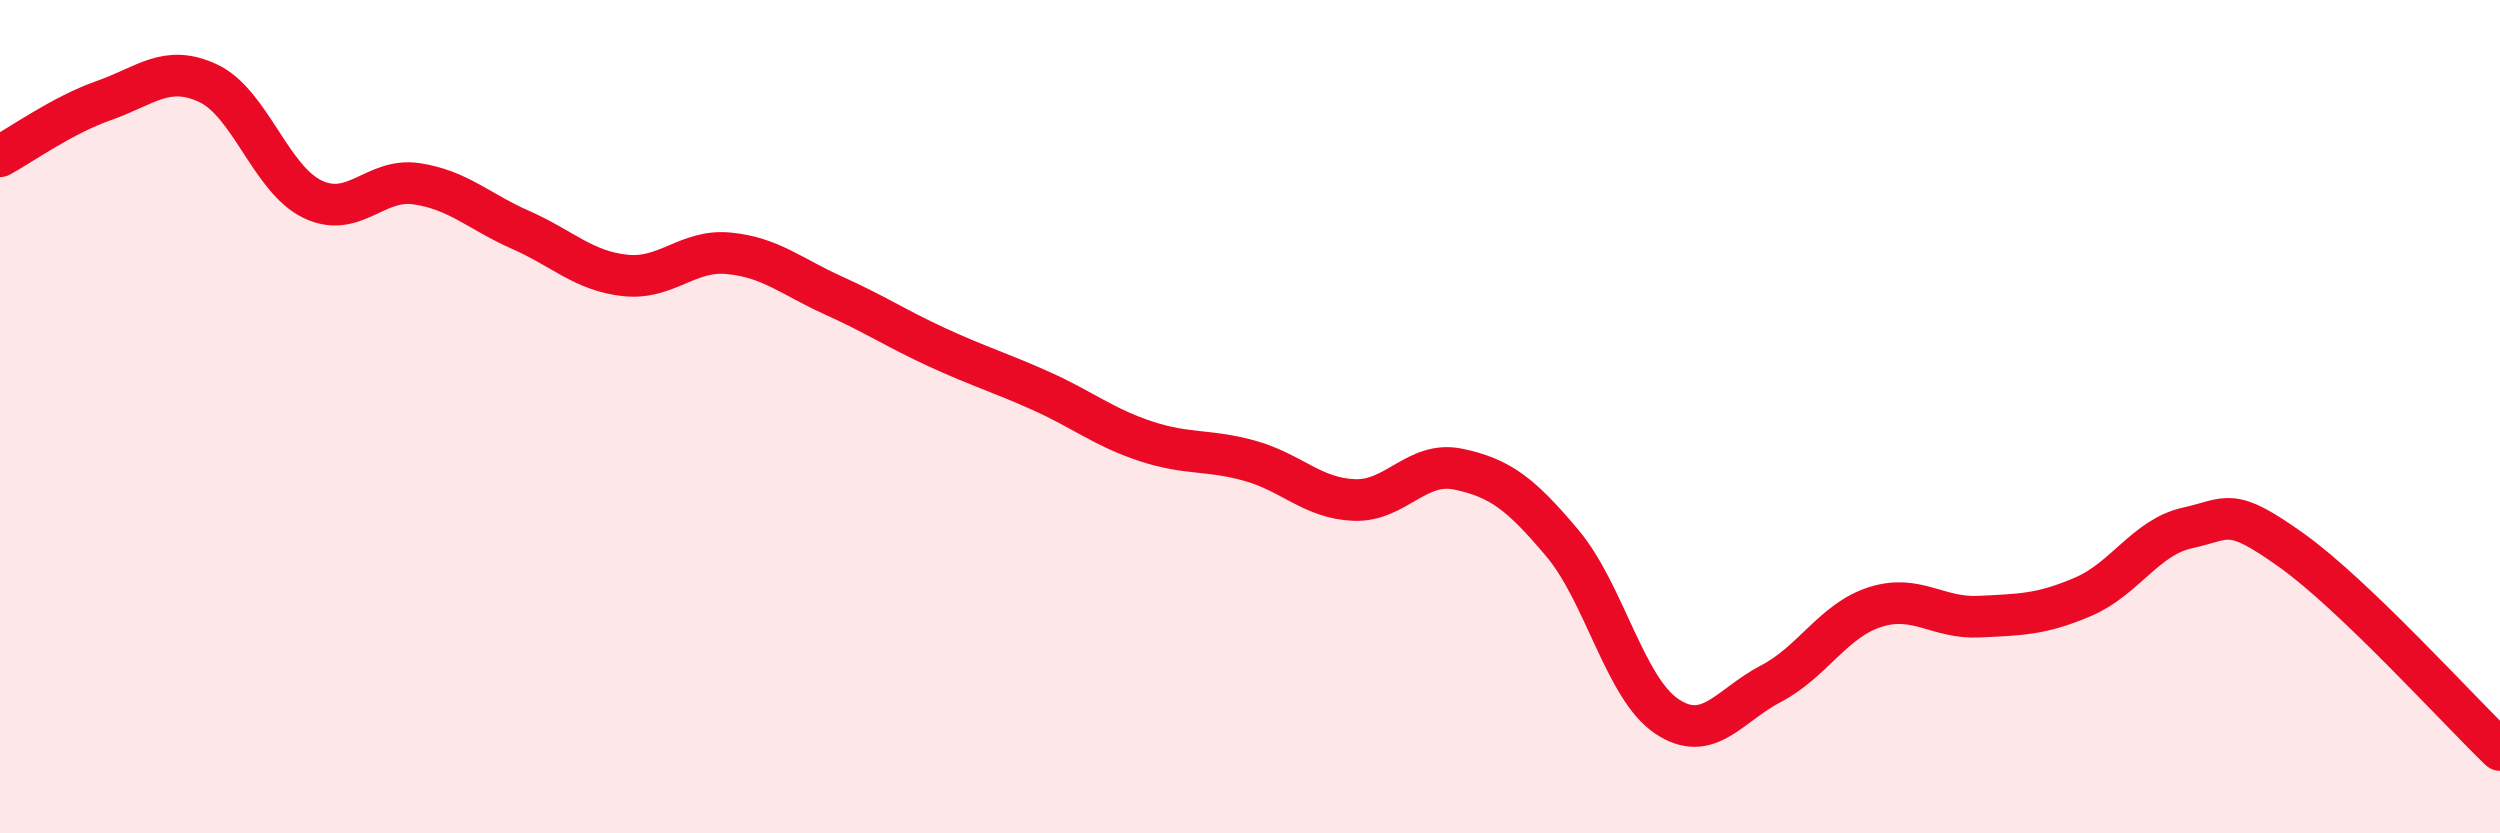
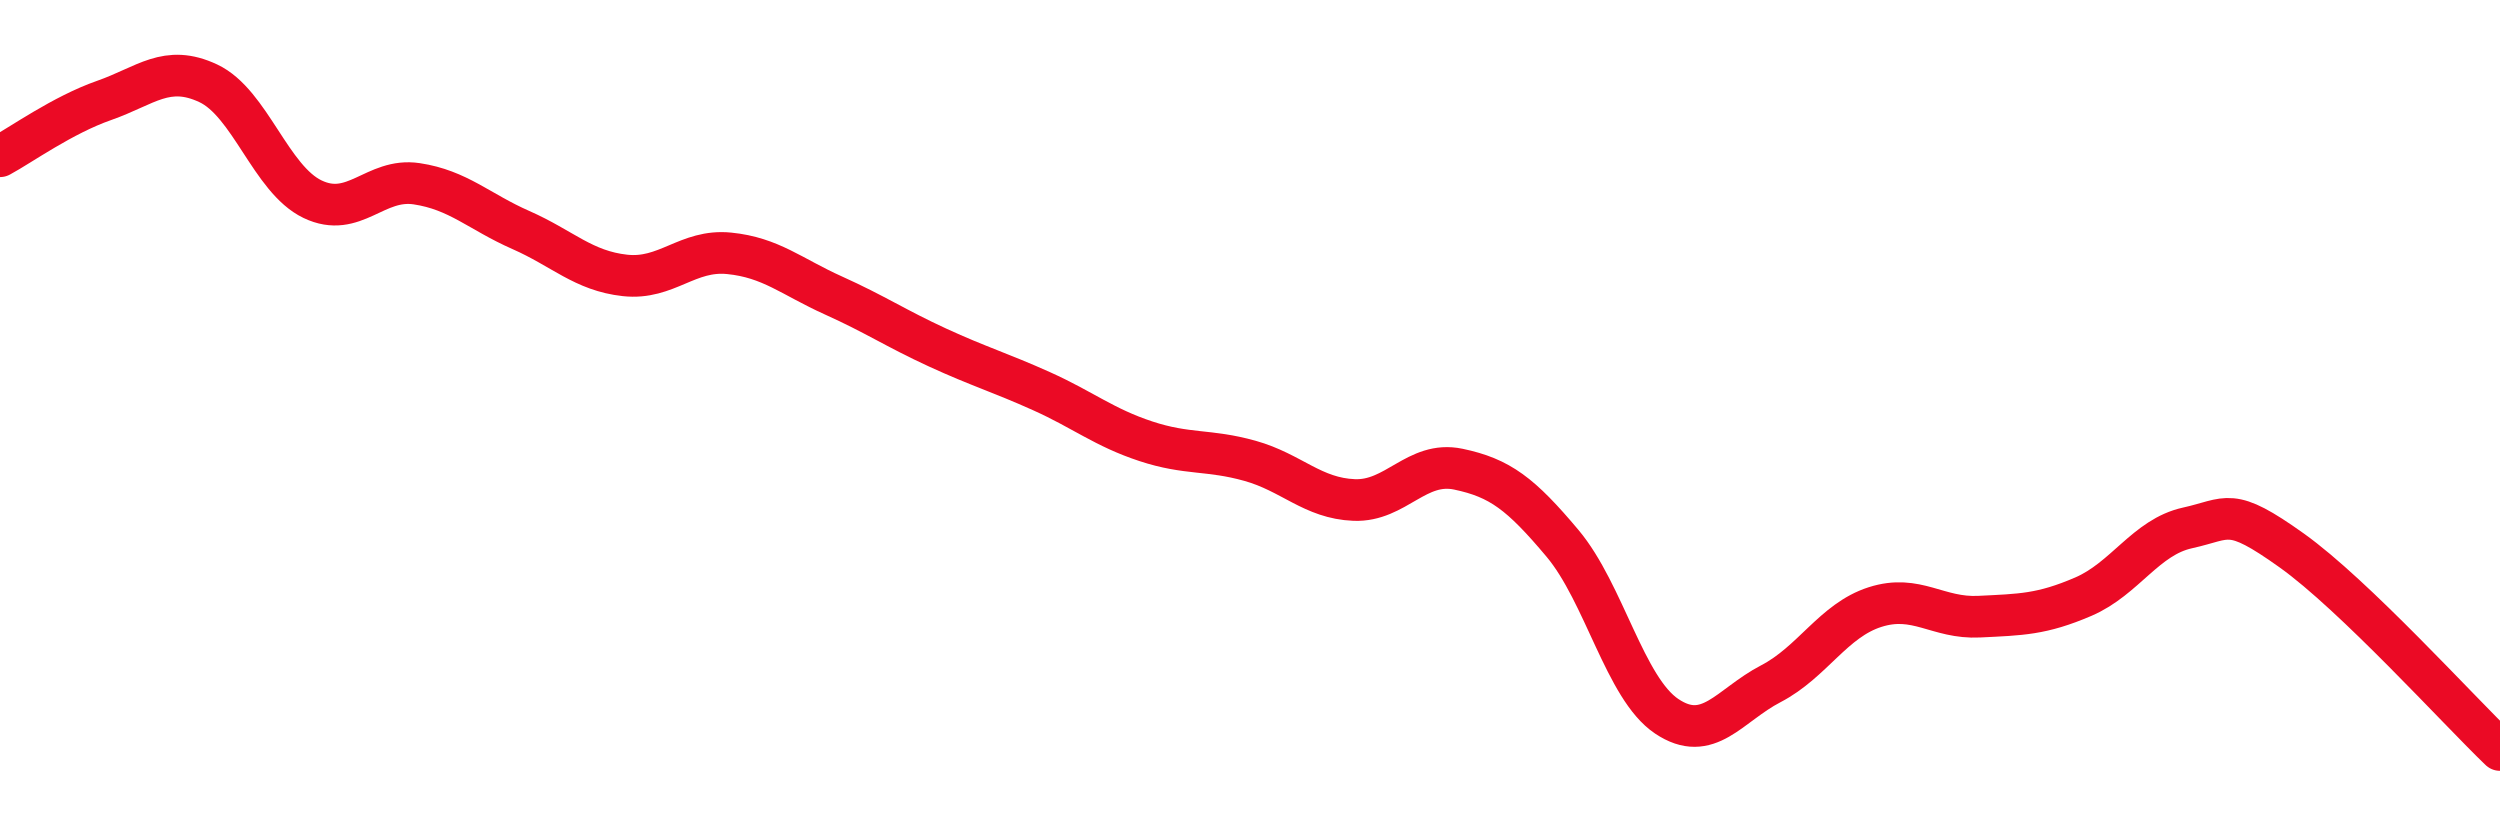
<svg xmlns="http://www.w3.org/2000/svg" width="60" height="20" viewBox="0 0 60 20">
-   <path d="M 0,3.75 C 0.5,3.48 1.5,2.76 2.5,2.41 C 3.5,2.06 4,1.53 5,2 C 6,2.47 6.5,4.3 7.5,4.78 C 8.5,5.26 9,4.26 10,4.41 C 11,4.56 11.5,5.08 12.5,5.52 C 13.5,5.96 14,6.5 15,6.61 C 16,6.72 16.5,5.98 17.5,6.08 C 18.5,6.18 19,6.64 20,7.09 C 21,7.54 21.5,7.88 22.5,8.34 C 23.5,8.8 24,8.94 25,9.39 C 26,9.84 26.5,10.26 27.5,10.59 C 28.5,10.92 29,10.78 30,11.06 C 31,11.34 31.5,11.96 32.5,12 C 33.5,12.04 34,11.05 35,11.26 C 36,11.47 36.5,11.85 37.5,13.04 C 38.5,14.23 39,16.52 40,17.19 C 41,17.86 41.5,16.93 42.5,16.41 C 43.5,15.89 44,14.89 45,14.57 C 46,14.25 46.5,14.85 47.5,14.8 C 48.5,14.75 49,14.75 50,14.32 C 51,13.89 51.5,12.89 52.5,12.67 C 53.5,12.45 53.5,12.14 55,13.21 C 56.5,14.28 59,17.04 60,18L60 20L0 20Z" fill="#EB0A25" opacity="0.1" stroke-linecap="round" stroke-linejoin="round" />
  <path d="M 0,3.75 C 0.5,3.48 1.5,2.76 2.5,2.41 C 3.5,2.06 4,1.53 5,2 C 6,2.47 6.5,4.3 7.5,4.78 C 8.5,5.26 9,4.26 10,4.41 C 11,4.56 11.5,5.08 12.5,5.52 C 13.5,5.96 14,6.5 15,6.61 C 16,6.72 16.5,5.98 17.5,6.08 C 18.5,6.18 19,6.64 20,7.09 C 21,7.54 21.5,7.88 22.5,8.34 C 23.5,8.8 24,8.94 25,9.39 C 26,9.84 26.5,10.26 27.5,10.59 C 28.5,10.92 29,10.78 30,11.06 C 31,11.34 31.5,11.96 32.5,12 C 33.5,12.04 34,11.05 35,11.26 C 36,11.47 36.5,11.85 37.5,13.04 C 38.5,14.23 39,16.52 40,17.19 C 41,17.86 41.5,16.93 42.5,16.41 C 43.5,15.89 44,14.89 45,14.57 C 46,14.25 46.5,14.85 47.5,14.8 C 48.5,14.75 49,14.75 50,14.32 C 51,13.89 51.5,12.89 52.5,12.67 C 53.5,12.45 53.5,12.14 55,13.21 C 56.5,14.28 59,17.04 60,18" stroke="#EB0A25" stroke-width="1" fill="none" stroke-linecap="round" stroke-linejoin="round" />
</svg>